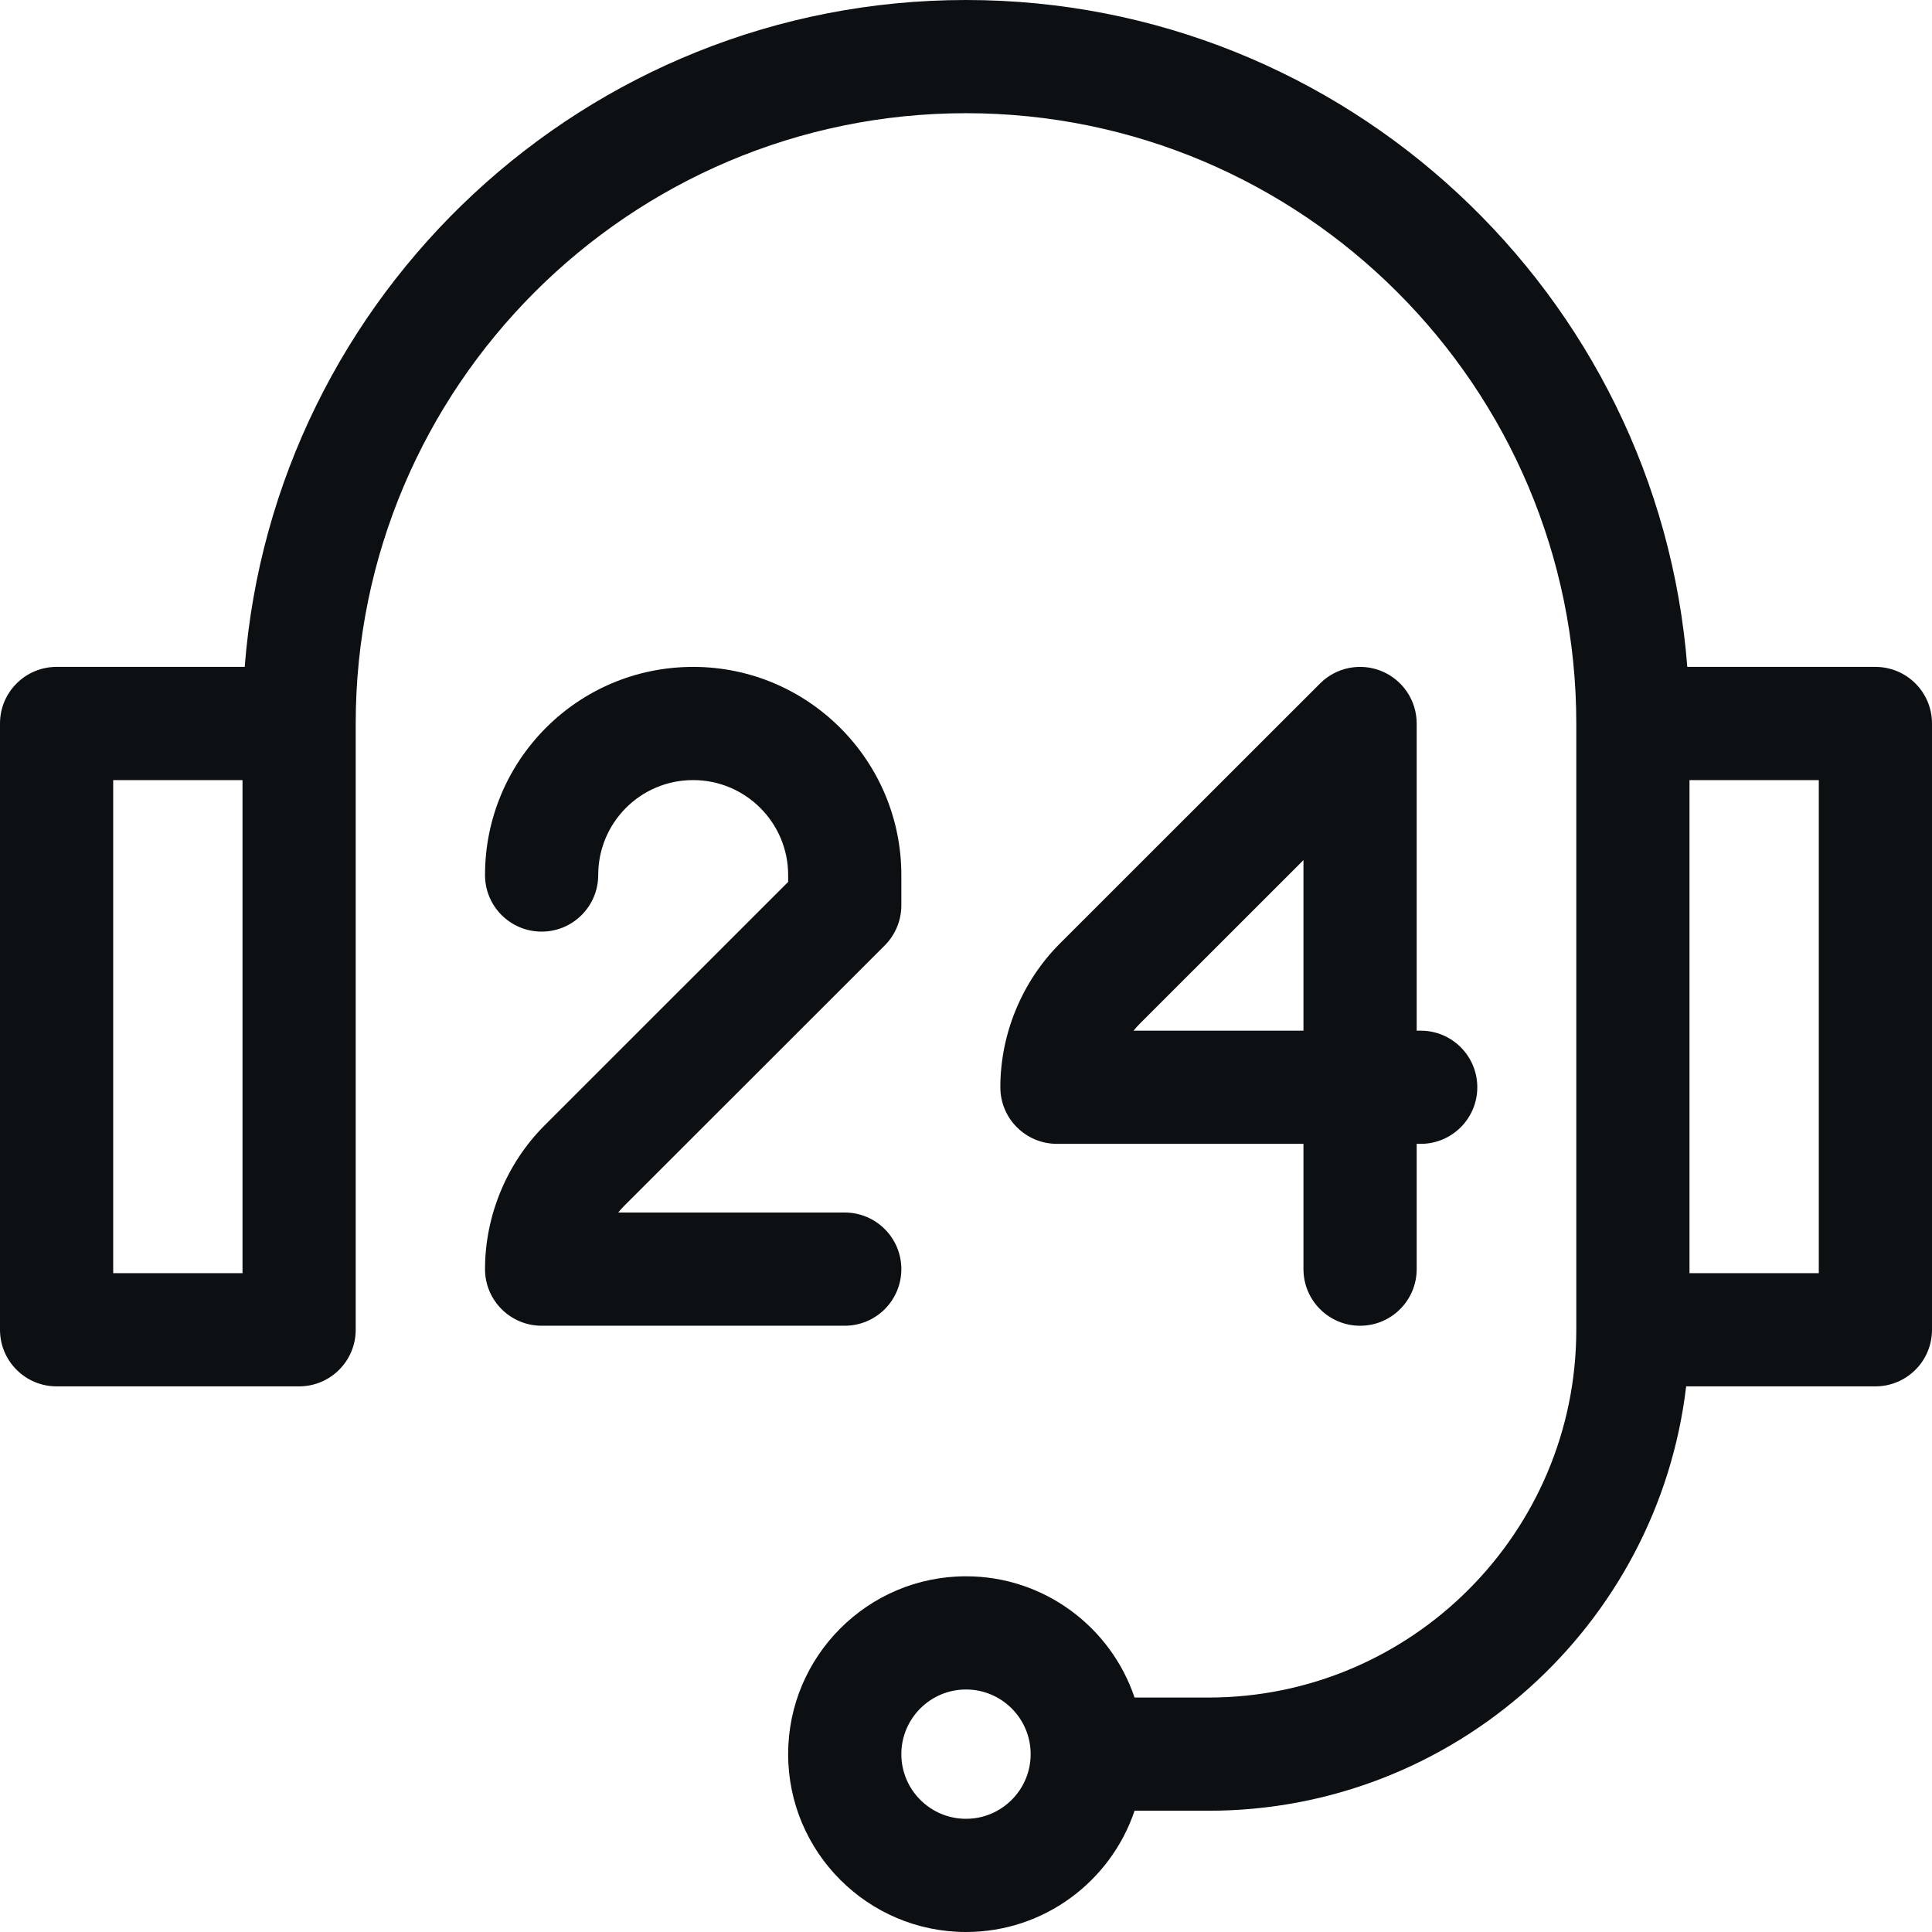
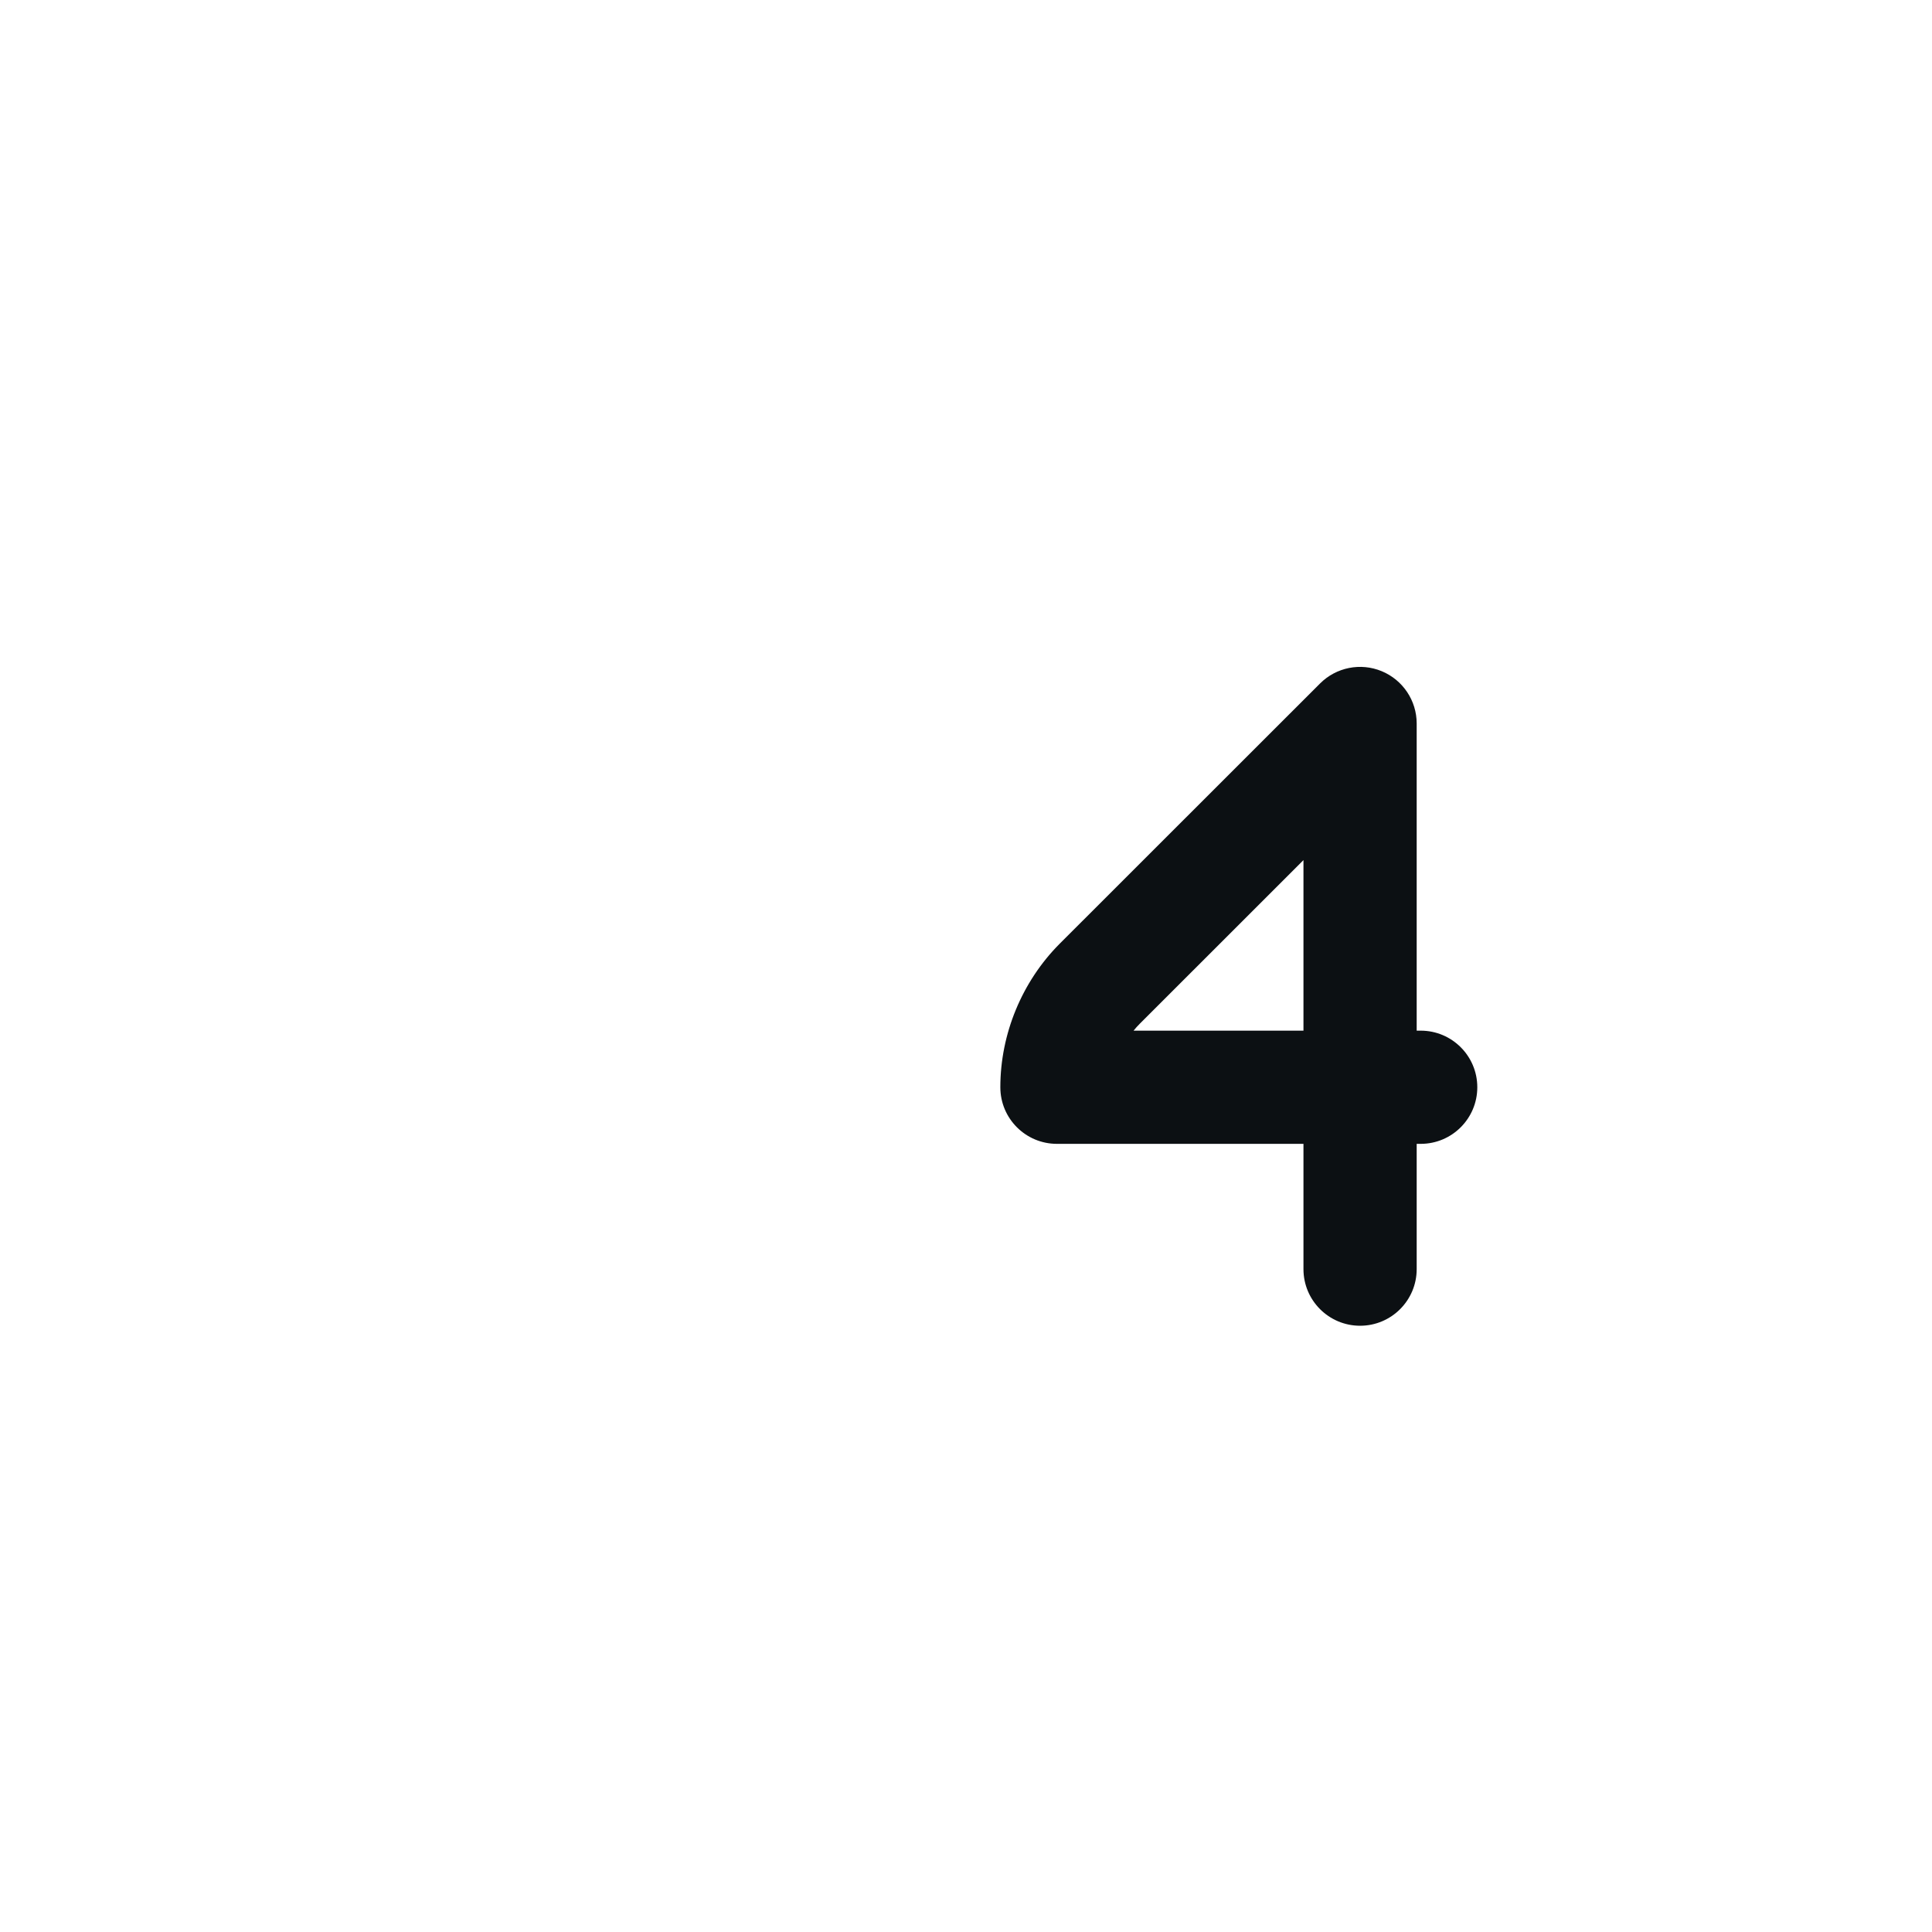
<svg xmlns="http://www.w3.org/2000/svg" width="88" height="88" viewBox="0 0 88 88" fill="none">
-   <path d="M85.422 30.376H76.854C75.534 13.405 61.303 0 44 0C26.697 0 12.466 13.405 11.146 30.376H2.578C1.154 30.376 0 31.53 0 32.954V60.569C0 61.993 1.154 63.147 2.578 63.147H13.624C15.048 63.147 16.202 61.993 16.202 60.569V32.954C16.202 17.626 28.672 5.156 44 5.156C59.328 5.156 71.798 17.626 71.798 32.954V60.569C71.798 69.806 64.283 77.321 55.046 77.321H51.678C50.599 74.115 47.566 71.798 44 71.798C39.533 71.798 35.899 75.432 35.899 79.899C35.899 84.366 39.533 88 44 88C47.566 88 50.599 85.683 51.678 82.477H55.046C66.254 82.477 75.522 74.017 76.802 63.147H85.422C86.846 63.147 88 61.993 88 60.569V32.954C88 31.53 86.846 30.376 85.422 30.376ZM11.046 57.991H5.156V35.532H11.046V57.991ZM44 82.844C42.376 82.844 41.055 81.523 41.055 79.899C41.055 78.275 42.376 76.954 44 76.954C45.624 76.954 46.945 78.275 46.945 79.899C46.945 81.523 45.624 82.844 44 82.844ZM82.844 57.991H76.954V35.532H82.844V57.991Z" fill="#0C1013" />
  <path d="M62.936 30.572C61.973 30.173 60.864 30.394 60.127 31.131C60.127 31.131 52.078 39.178 48.261 42.991C46.547 44.715 45.564 47.095 45.564 49.523C45.564 50.947 46.718 52.101 48.142 52.101H59.371V57.807C59.371 59.231 60.526 60.386 61.95 60.386C63.373 60.386 64.528 59.231 64.528 57.807V52.101H64.711C66.135 52.101 67.289 50.947 67.289 49.523C67.289 48.099 66.135 46.945 64.711 46.945H64.528V32.954C64.528 31.912 63.9 30.972 62.936 30.572ZM59.371 46.945H51.632C51.72 46.836 51.813 46.732 51.912 46.633C53.843 44.703 56.863 41.685 59.371 39.177V46.945Z" fill="#0C1013" />
-   <path d="M41.055 57.807C41.055 56.383 39.901 55.229 38.477 55.229H28.16C28.247 55.12 28.34 55.016 28.439 54.917C32.25 51.109 40.3 43.062 40.3 43.062C40.783 42.578 41.055 41.922 41.055 41.239V39.858C41.055 34.63 36.802 30.376 31.574 30.376C26.293 30.376 22.092 34.654 22.092 39.855V39.858C22.092 41.281 23.246 42.434 24.67 42.434C26.094 42.434 27.248 41.279 27.248 39.855C27.248 37.492 29.151 35.532 31.574 35.532C33.959 35.532 35.899 37.473 35.899 39.858V40.17C33.809 42.26 27.896 48.17 24.789 51.276C23.075 52.999 22.092 55.38 22.092 57.807C22.092 59.231 23.246 60.385 24.67 60.385H38.477C39.901 60.385 41.055 59.231 41.055 57.807Z" fill="#0C1013" />
</svg>